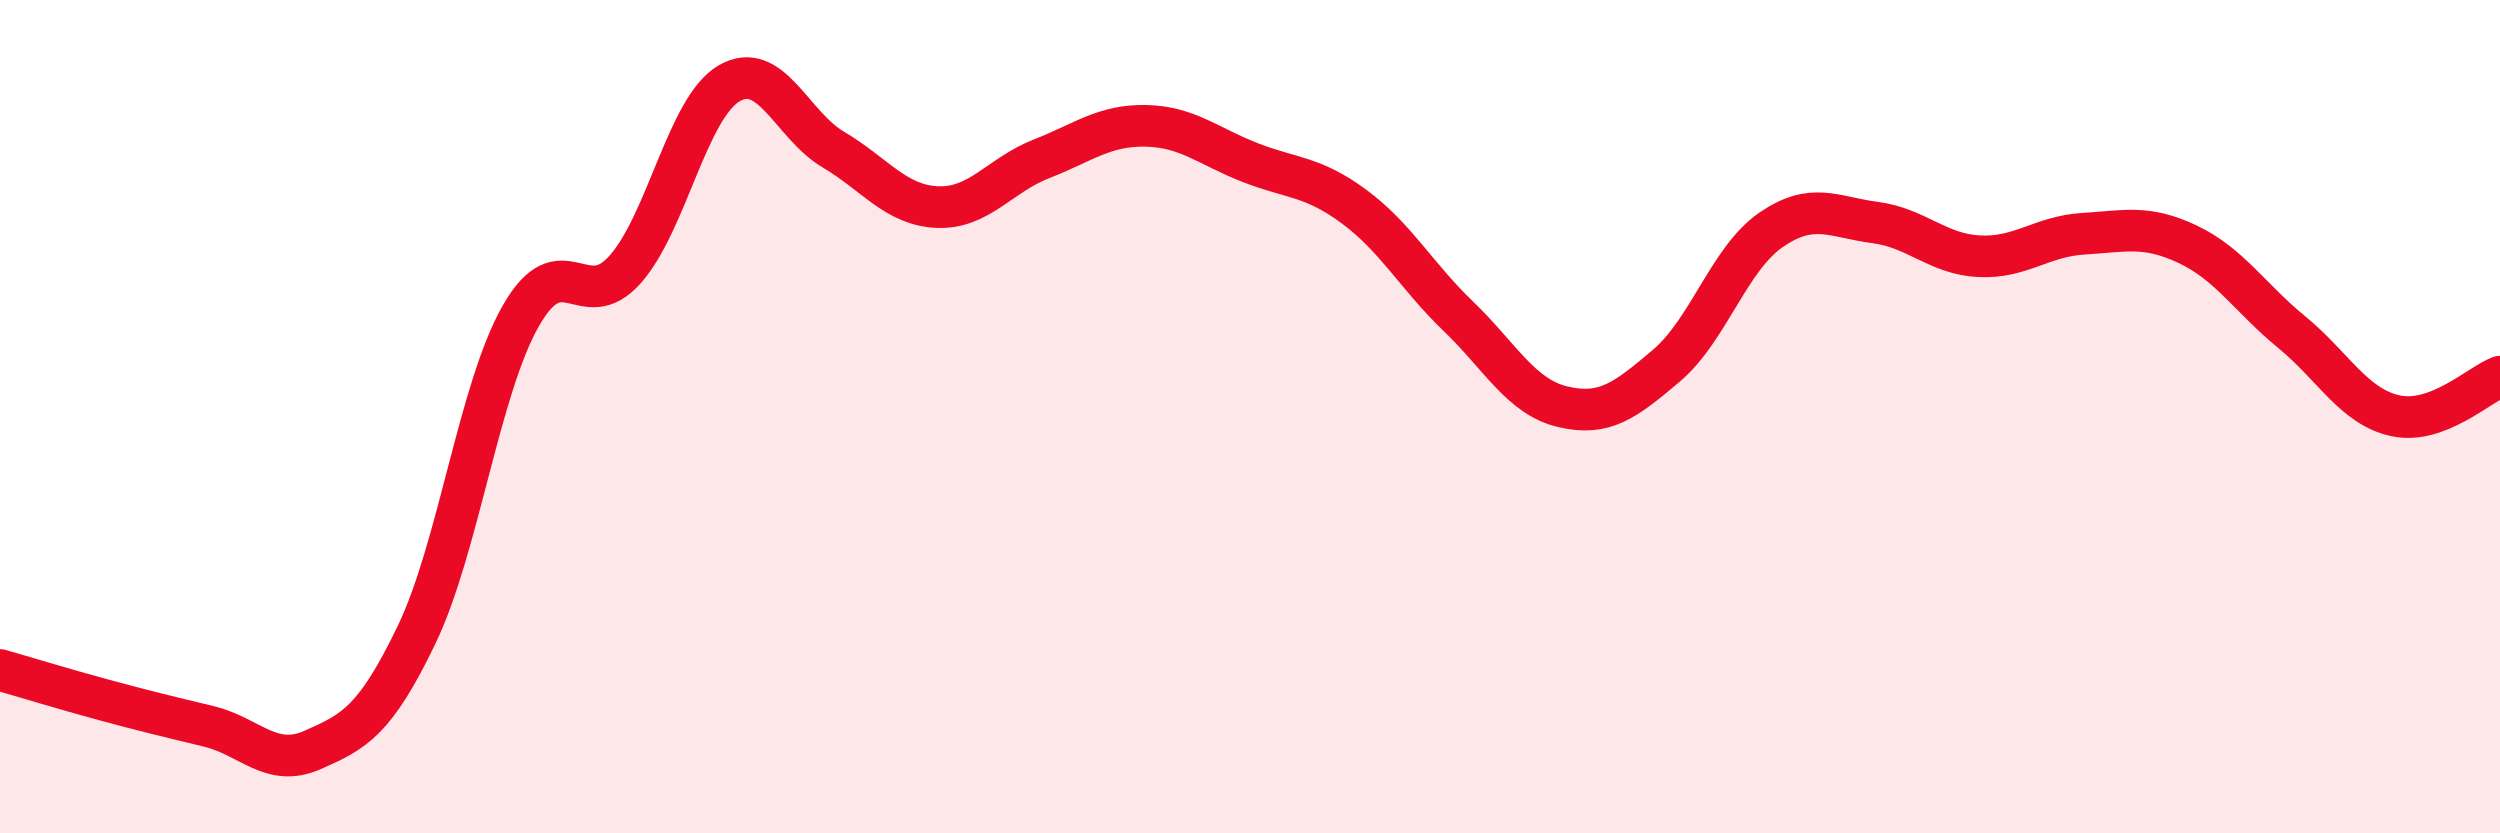
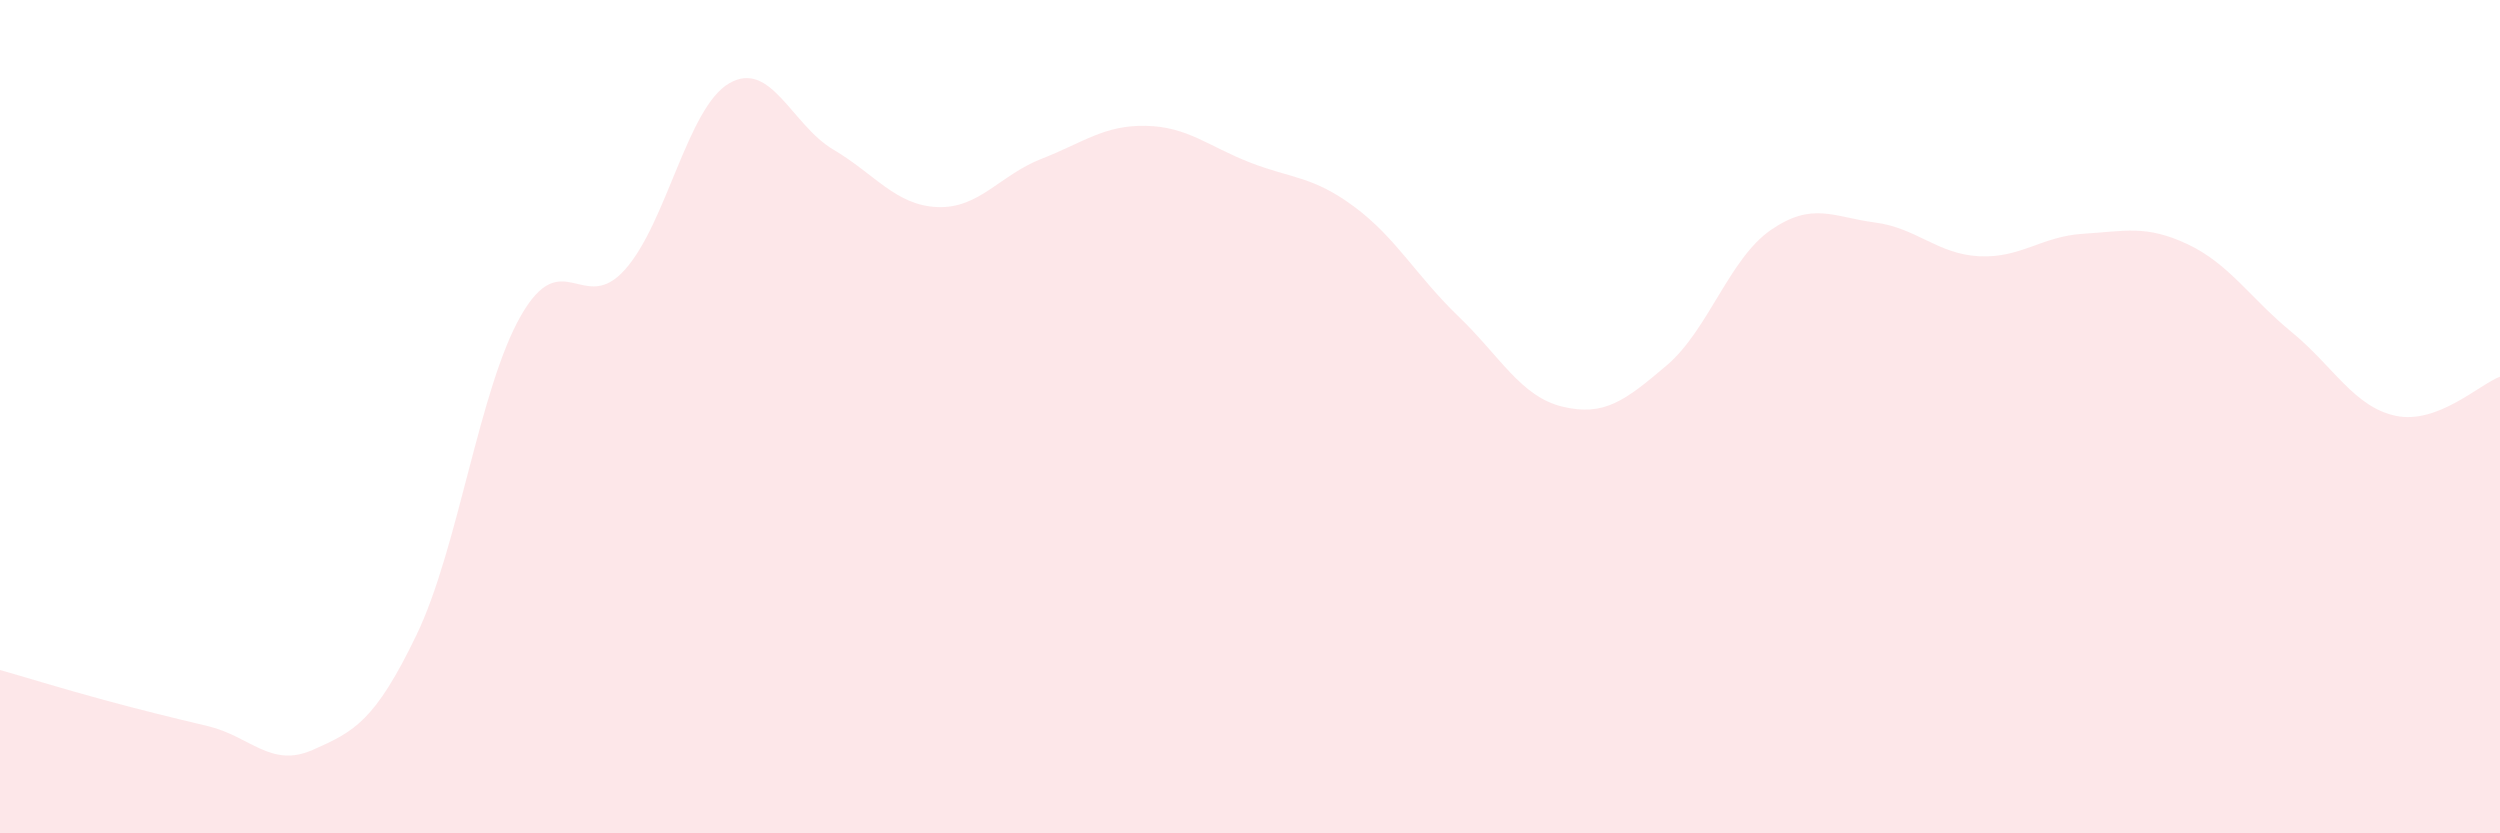
<svg xmlns="http://www.w3.org/2000/svg" width="60" height="20" viewBox="0 0 60 20">
  <path d="M 0,16.08 C 0.5,16.22 1.5,16.53 2.5,16.8 C 3.5,17.07 4,17.19 5,17.43 C 6,17.67 6.5,18.44 7.5,18 C 8.5,17.56 9,17.31 10,15.23 C 11,13.15 11.5,9.33 12.5,7.58 C 13.5,5.83 14,7.59 15,6.47 C 16,5.35 16.5,2.58 17.5,2 C 18.5,1.42 19,3 20,3.59 C 21,4.18 21.5,4.93 22.5,4.97 C 23.5,5.01 24,4.2 25,3.81 C 26,3.42 26.5,3 27.5,3.02 C 28.5,3.04 29,3.51 30,3.9 C 31,4.29 31.5,4.22 32.5,4.96 C 33.5,5.7 34,6.63 35,7.59 C 36,8.55 36.5,9.52 37.5,9.76 C 38.5,10 39,9.62 40,8.77 C 41,7.92 41.5,6.21 42.5,5.52 C 43.5,4.83 44,5.21 45,5.34 C 46,5.47 46.5,6.1 47.5,6.15 C 48.5,6.2 49,5.67 50,5.61 C 51,5.55 51.5,5.39 52.5,5.86 C 53.5,6.33 54,7.15 55,7.97 C 56,8.79 56.5,9.77 57.5,9.98 C 58.5,10.19 59.5,9.23 60,9.04L60 20L0 20Z" fill="#EB0A25" opacity="0.1" stroke-linecap="round" stroke-linejoin="round" />
-   <path d="M 0,16.08 C 0.5,16.22 1.5,16.53 2.5,16.8 C 3.5,17.07 4,17.19 5,17.43 C 6,17.67 6.5,18.44 7.5,18 C 8.5,17.56 9,17.31 10,15.23 C 11,13.15 11.5,9.33 12.5,7.58 C 13.5,5.83 14,7.59 15,6.47 C 16,5.35 16.5,2.58 17.5,2 C 18.5,1.42 19,3 20,3.59 C 21,4.18 21.5,4.93 22.5,4.97 C 23.5,5.01 24,4.2 25,3.81 C 26,3.42 26.5,3 27.5,3.02 C 28.5,3.04 29,3.51 30,3.9 C 31,4.29 31.5,4.22 32.5,4.96 C 33.5,5.7 34,6.63 35,7.59 C 36,8.55 36.5,9.52 37.5,9.76 C 38.5,10 39,9.62 40,8.77 C 41,7.92 41.5,6.21 42.5,5.52 C 43.5,4.83 44,5.21 45,5.34 C 46,5.47 46.5,6.1 47.5,6.15 C 48.5,6.2 49,5.67 50,5.61 C 51,5.55 51.5,5.39 52.5,5.86 C 53.5,6.33 54,7.15 55,7.97 C 56,8.79 56.5,9.77 57.5,9.98 C 58.5,10.19 59.5,9.23 60,9.04" stroke="#EB0A25" stroke-width="1" fill="none" stroke-linecap="round" stroke-linejoin="round" />
</svg>